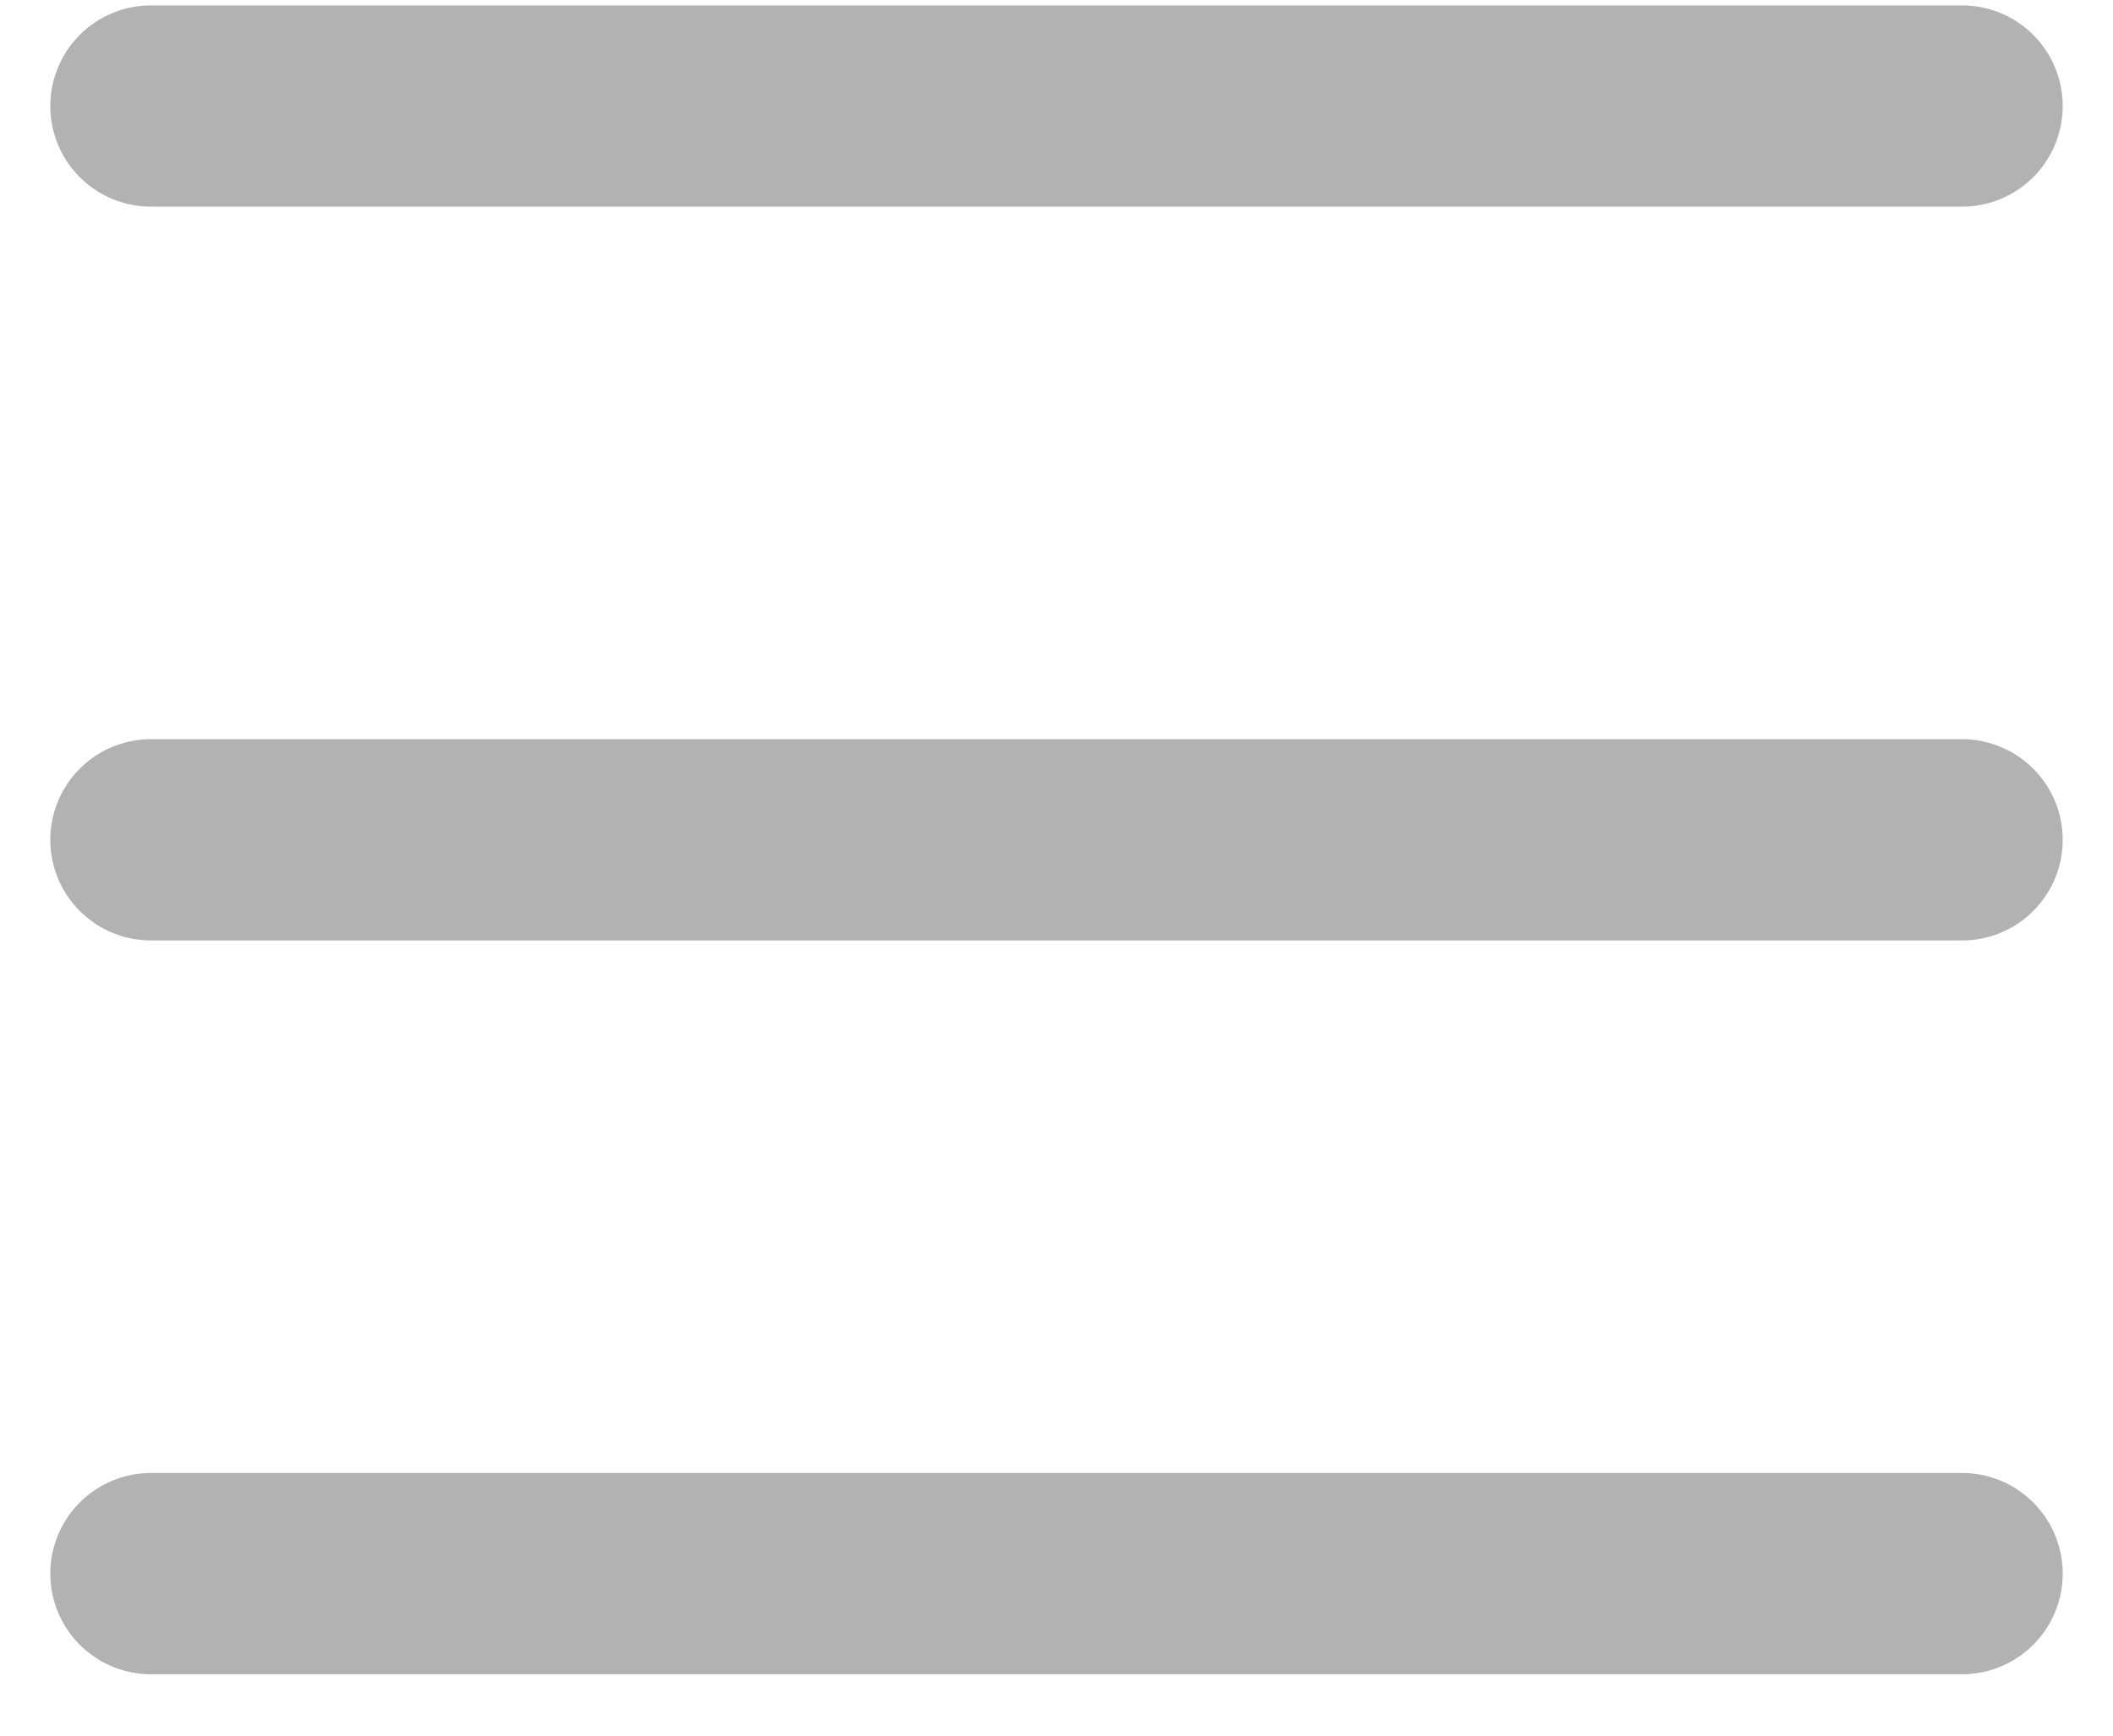
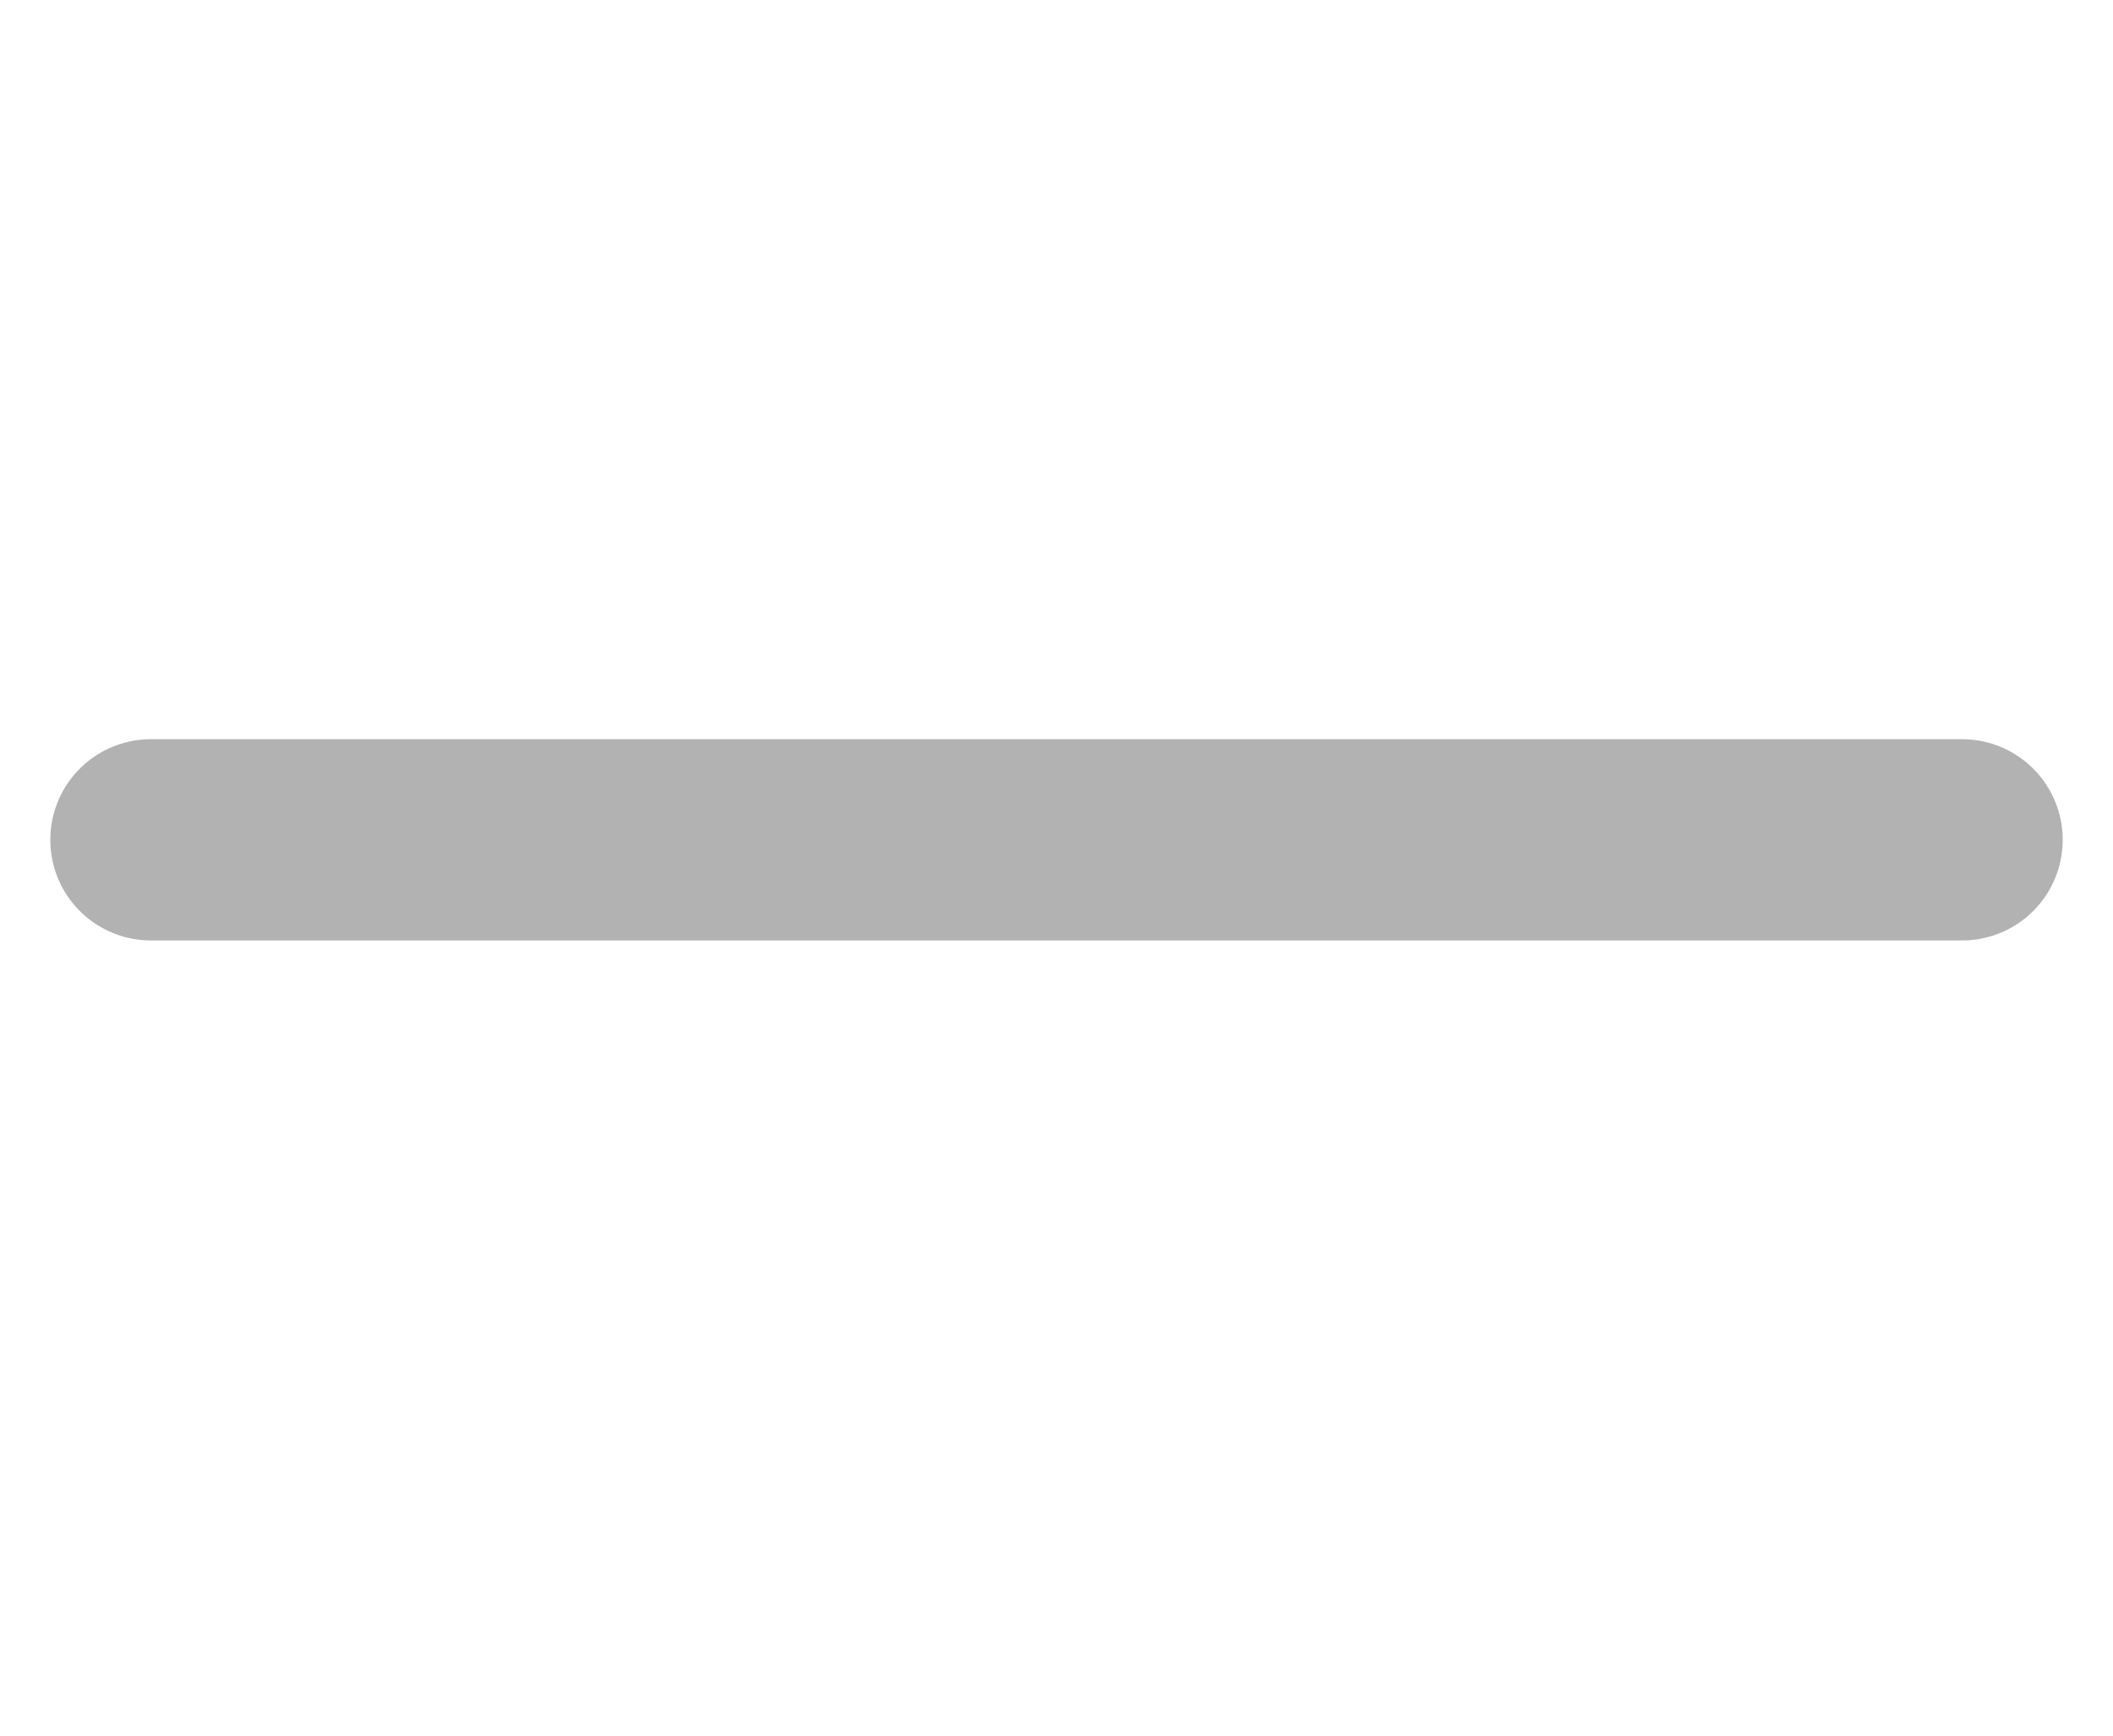
<svg xmlns="http://www.w3.org/2000/svg" width="28" height="23" viewBox="0 0 28 23" fill="none">
  <path d="M2 11.129H26" stroke="#B3B2B2" stroke-width="2.667" stroke-linecap="round" stroke-linejoin="round" />
-   <path d="M2 1.405H26" stroke="#B3B2B2" stroke-width="2.667" stroke-linecap="round" stroke-linejoin="round" />
-   <path d="M2 20.853H26" stroke="#B3B2B2" stroke-width="2.667" stroke-linecap="round" stroke-linejoin="round" />
</svg>